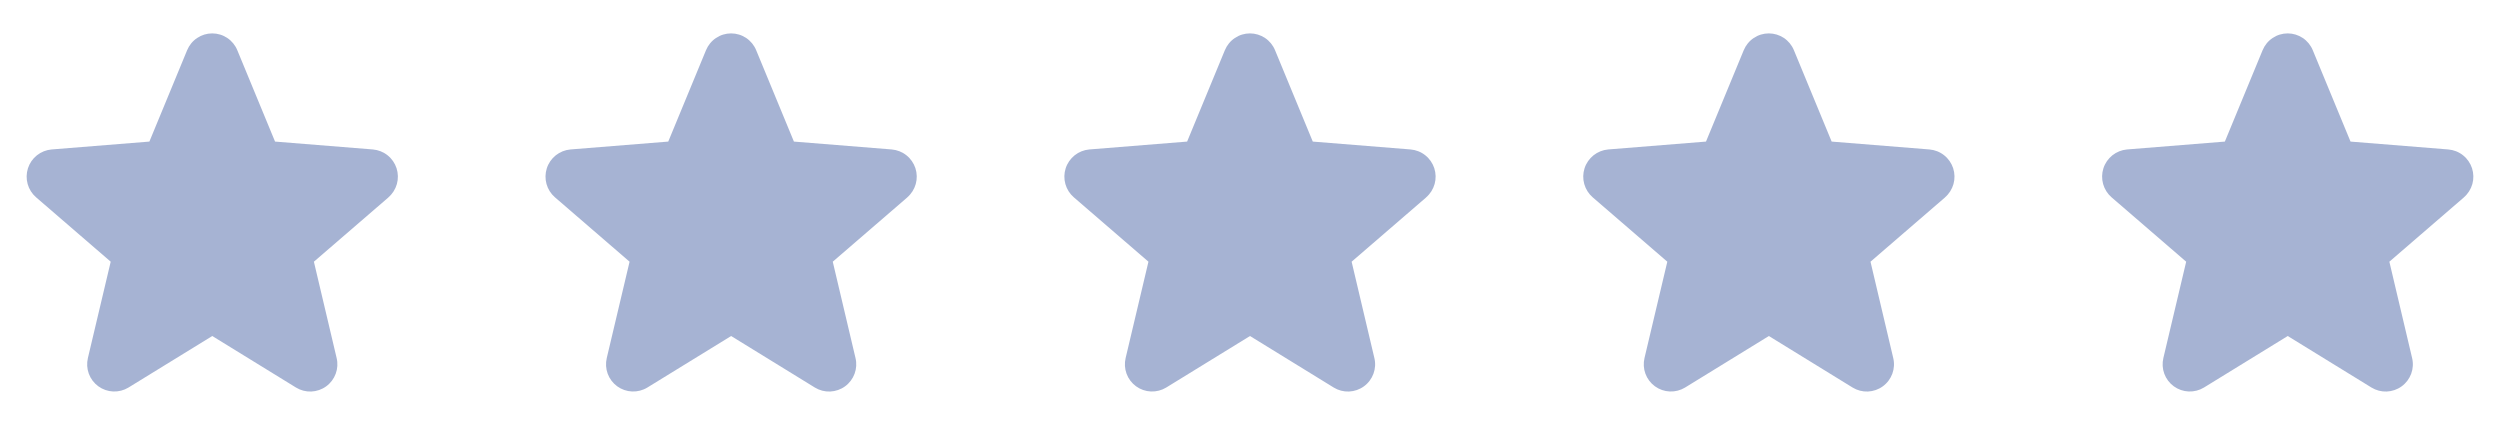
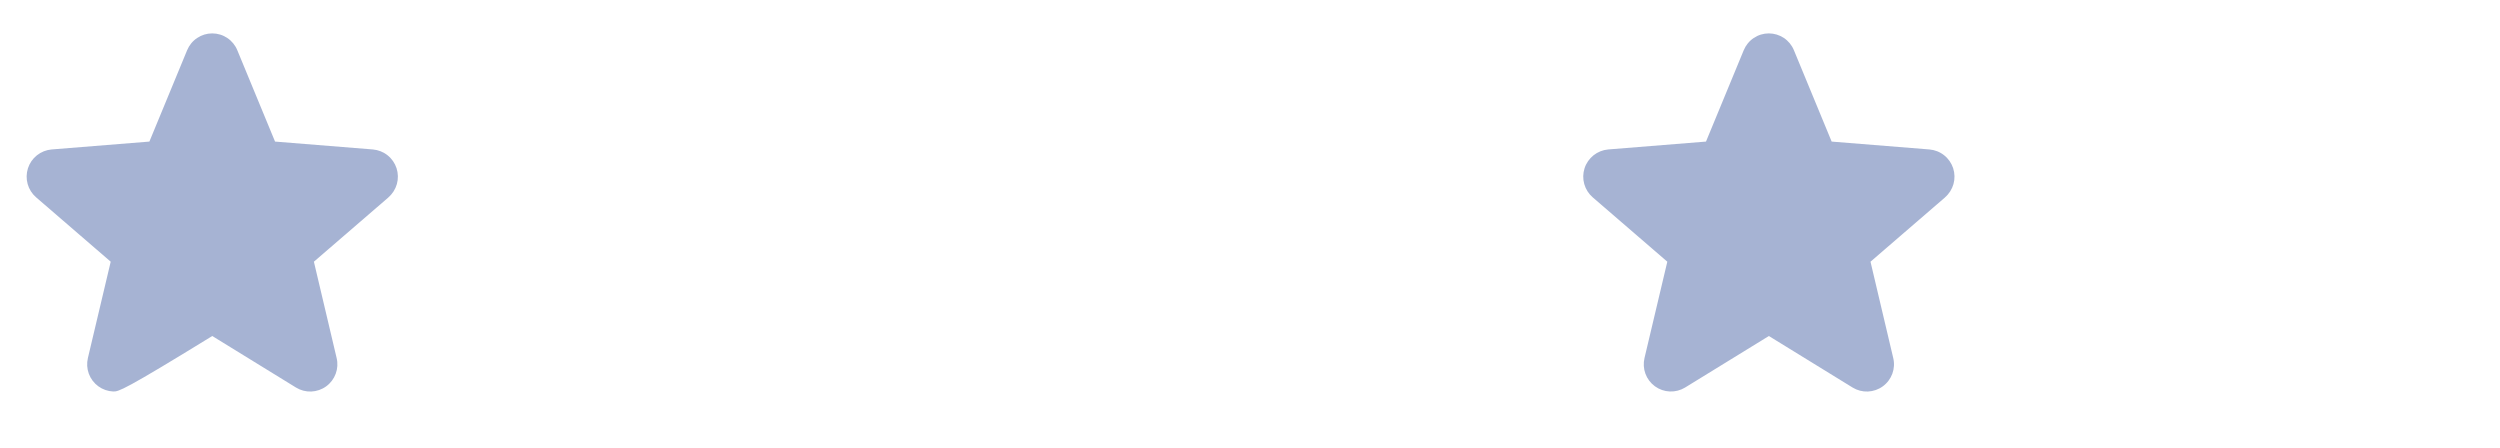
<svg xmlns="http://www.w3.org/2000/svg" width="106" height="19" viewBox="0 0 106 19" fill="none">
-   <path d="M16.474 8.366L13.309 11.096L14.273 15.179C14.327 15.401 14.313 15.633 14.234 15.847C14.155 16.061 14.015 16.247 13.83 16.381C13.646 16.515 13.426 16.591 13.198 16.601C12.971 16.61 12.745 16.551 12.551 16.432L9 14.247L5.447 16.432C5.253 16.55 5.028 16.608 4.8 16.599C4.573 16.59 4.353 16.513 4.169 16.379C3.985 16.245 3.845 16.06 3.766 15.846C3.688 15.633 3.674 15.401 3.727 15.179L4.694 11.096L1.53 8.366C1.358 8.217 1.233 8.021 1.172 7.802C1.111 7.583 1.116 7.351 1.185 7.135C1.255 6.918 1.387 6.727 1.565 6.585C1.743 6.444 1.959 6.357 2.185 6.337L6.334 6.003L7.934 2.13C8.021 1.919 8.168 1.738 8.358 1.611C8.547 1.484 8.77 1.416 8.998 1.416C9.226 1.416 9.449 1.484 9.639 1.611C9.828 1.738 9.976 1.919 10.062 2.13L11.662 6.003L15.81 6.337C16.037 6.357 16.254 6.442 16.432 6.584C16.611 6.726 16.743 6.917 16.814 7.133C16.884 7.35 16.889 7.583 16.828 7.802C16.766 8.021 16.642 8.218 16.469 8.367L16.474 8.366Z" fill="#A6B3D3" />
-   <path d="M38.474 8.366L35.309 11.096L36.273 15.179C36.327 15.401 36.313 15.633 36.234 15.847C36.155 16.061 36.015 16.247 35.83 16.381C35.646 16.515 35.426 16.591 35.198 16.601C34.971 16.61 34.745 16.551 34.551 16.432L31 14.247L27.447 16.432C27.253 16.55 27.027 16.608 26.8 16.599C26.573 16.59 26.353 16.513 26.169 16.379C25.985 16.245 25.845 16.06 25.766 15.846C25.688 15.633 25.674 15.401 25.727 15.179L26.694 11.096L23.53 8.366C23.358 8.217 23.233 8.021 23.172 7.802C23.111 7.583 23.116 7.351 23.185 7.135C23.255 6.918 23.387 6.727 23.565 6.585C23.743 6.444 23.959 6.357 24.185 6.337L28.334 6.003L29.934 2.13C30.021 1.919 30.168 1.738 30.358 1.611C30.547 1.484 30.77 1.416 30.998 1.416C31.226 1.416 31.449 1.484 31.639 1.611C31.828 1.738 31.976 1.919 32.062 2.13L33.662 6.003L37.81 6.337C38.037 6.357 38.254 6.442 38.432 6.584C38.611 6.726 38.743 6.917 38.814 7.133C38.884 7.35 38.889 7.583 38.828 7.802C38.766 8.021 38.642 8.218 38.469 8.367L38.474 8.366Z" fill="#A6B3D3" />
-   <path d="M60.474 8.366L57.309 11.096L58.273 15.179C58.327 15.401 58.313 15.633 58.234 15.847C58.155 16.061 58.015 16.247 57.83 16.381C57.646 16.515 57.426 16.591 57.198 16.601C56.971 16.61 56.745 16.551 56.551 16.432L53 14.247L49.447 16.432C49.253 16.55 49.028 16.608 48.8 16.599C48.573 16.59 48.353 16.513 48.169 16.379C47.985 16.245 47.845 16.06 47.766 15.846C47.688 15.633 47.674 15.401 47.727 15.179L48.694 11.096L45.53 8.366C45.358 8.217 45.233 8.021 45.172 7.802C45.111 7.583 45.115 7.351 45.185 7.135C45.255 6.918 45.388 6.727 45.565 6.585C45.743 6.444 45.959 6.357 46.185 6.337L50.334 6.003L51.934 2.13C52.021 1.919 52.168 1.738 52.358 1.611C52.547 1.484 52.77 1.416 52.998 1.416C53.226 1.416 53.449 1.484 53.639 1.611C53.828 1.738 53.976 1.919 54.062 2.13L55.662 6.003L59.81 6.337C60.037 6.357 60.254 6.442 60.432 6.584C60.611 6.726 60.743 6.917 60.814 7.133C60.884 7.35 60.889 7.583 60.828 7.802C60.766 8.021 60.642 8.218 60.469 8.367L60.474 8.366Z" fill="#A6B3D3" />
+   <path d="M16.474 8.366L13.309 11.096L14.273 15.179C14.327 15.401 14.313 15.633 14.234 15.847C14.155 16.061 14.015 16.247 13.83 16.381C13.646 16.515 13.426 16.591 13.198 16.601C12.971 16.61 12.745 16.551 12.551 16.432L9 14.247C5.253 16.55 5.028 16.608 4.8 16.599C4.573 16.59 4.353 16.513 4.169 16.379C3.985 16.245 3.845 16.06 3.766 15.846C3.688 15.633 3.674 15.401 3.727 15.179L4.694 11.096L1.53 8.366C1.358 8.217 1.233 8.021 1.172 7.802C1.111 7.583 1.116 7.351 1.185 7.135C1.255 6.918 1.387 6.727 1.565 6.585C1.743 6.444 1.959 6.357 2.185 6.337L6.334 6.003L7.934 2.13C8.021 1.919 8.168 1.738 8.358 1.611C8.547 1.484 8.77 1.416 8.998 1.416C9.226 1.416 9.449 1.484 9.639 1.611C9.828 1.738 9.976 1.919 10.062 2.13L11.662 6.003L15.81 6.337C16.037 6.357 16.254 6.442 16.432 6.584C16.611 6.726 16.743 6.917 16.814 7.133C16.884 7.35 16.889 7.583 16.828 7.802C16.766 8.021 16.642 8.218 16.469 8.367L16.474 8.366Z" fill="#A6B3D3" />
  <path d="M82.474 8.366L79.309 11.096L80.273 15.179C80.327 15.401 80.313 15.633 80.234 15.847C80.155 16.061 80.015 16.247 79.83 16.381C79.646 16.515 79.426 16.591 79.198 16.601C78.971 16.61 78.745 16.551 78.551 16.432L75 14.247L71.447 16.432C71.253 16.55 71.028 16.608 70.8 16.599C70.573 16.59 70.353 16.513 70.169 16.379C69.985 16.245 69.845 16.06 69.766 15.846C69.688 15.633 69.674 15.401 69.727 15.179L70.694 11.096L67.53 8.366C67.358 8.217 67.234 8.021 67.172 7.802C67.111 7.583 67.115 7.351 67.185 7.135C67.255 6.918 67.388 6.727 67.565 6.585C67.743 6.444 67.959 6.357 68.185 6.337L72.334 6.003L73.934 2.13C74.021 1.919 74.168 1.738 74.358 1.611C74.547 1.484 74.77 1.416 74.998 1.416C75.226 1.416 75.449 1.484 75.639 1.611C75.828 1.738 75.976 1.919 76.062 2.13L77.662 6.003L81.81 6.337C82.037 6.357 82.254 6.442 82.432 6.584C82.611 6.726 82.743 6.917 82.814 7.133C82.884 7.35 82.889 7.583 82.828 7.802C82.766 8.021 82.642 8.218 82.469 8.367L82.474 8.366Z" fill="#A6B3D3" />
-   <path d="M104.473 8.366L101.309 11.096L102.273 15.179C102.327 15.401 102.313 15.633 102.234 15.847C102.155 16.061 102.015 16.247 101.83 16.381C101.646 16.515 101.426 16.591 101.198 16.601C100.971 16.61 100.745 16.551 100.551 16.432L97 14.247L93.447 16.432C93.253 16.55 93.028 16.608 92.8 16.599C92.573 16.59 92.353 16.513 92.169 16.379C91.985 16.245 91.845 16.06 91.766 15.846C91.688 15.633 91.674 15.401 91.727 15.179L92.694 11.096L89.53 8.366C89.358 8.217 89.234 8.021 89.172 7.802C89.111 7.583 89.115 7.351 89.185 7.135C89.255 6.918 89.388 6.727 89.565 6.585C89.743 6.444 89.959 6.357 90.185 6.337L94.334 6.003L95.934 2.13C96.021 1.919 96.168 1.738 96.358 1.611C96.547 1.484 96.77 1.416 96.998 1.416C97.226 1.416 97.449 1.484 97.639 1.611C97.828 1.738 97.976 1.919 98.062 2.13L99.662 6.003L103.81 6.337C104.037 6.357 104.254 6.442 104.432 6.584C104.611 6.726 104.743 6.917 104.814 7.133C104.884 7.35 104.889 7.583 104.828 7.802C104.766 8.021 104.642 8.218 104.469 8.367L104.473 8.366Z" fill="#A6B3D3" />
</svg>